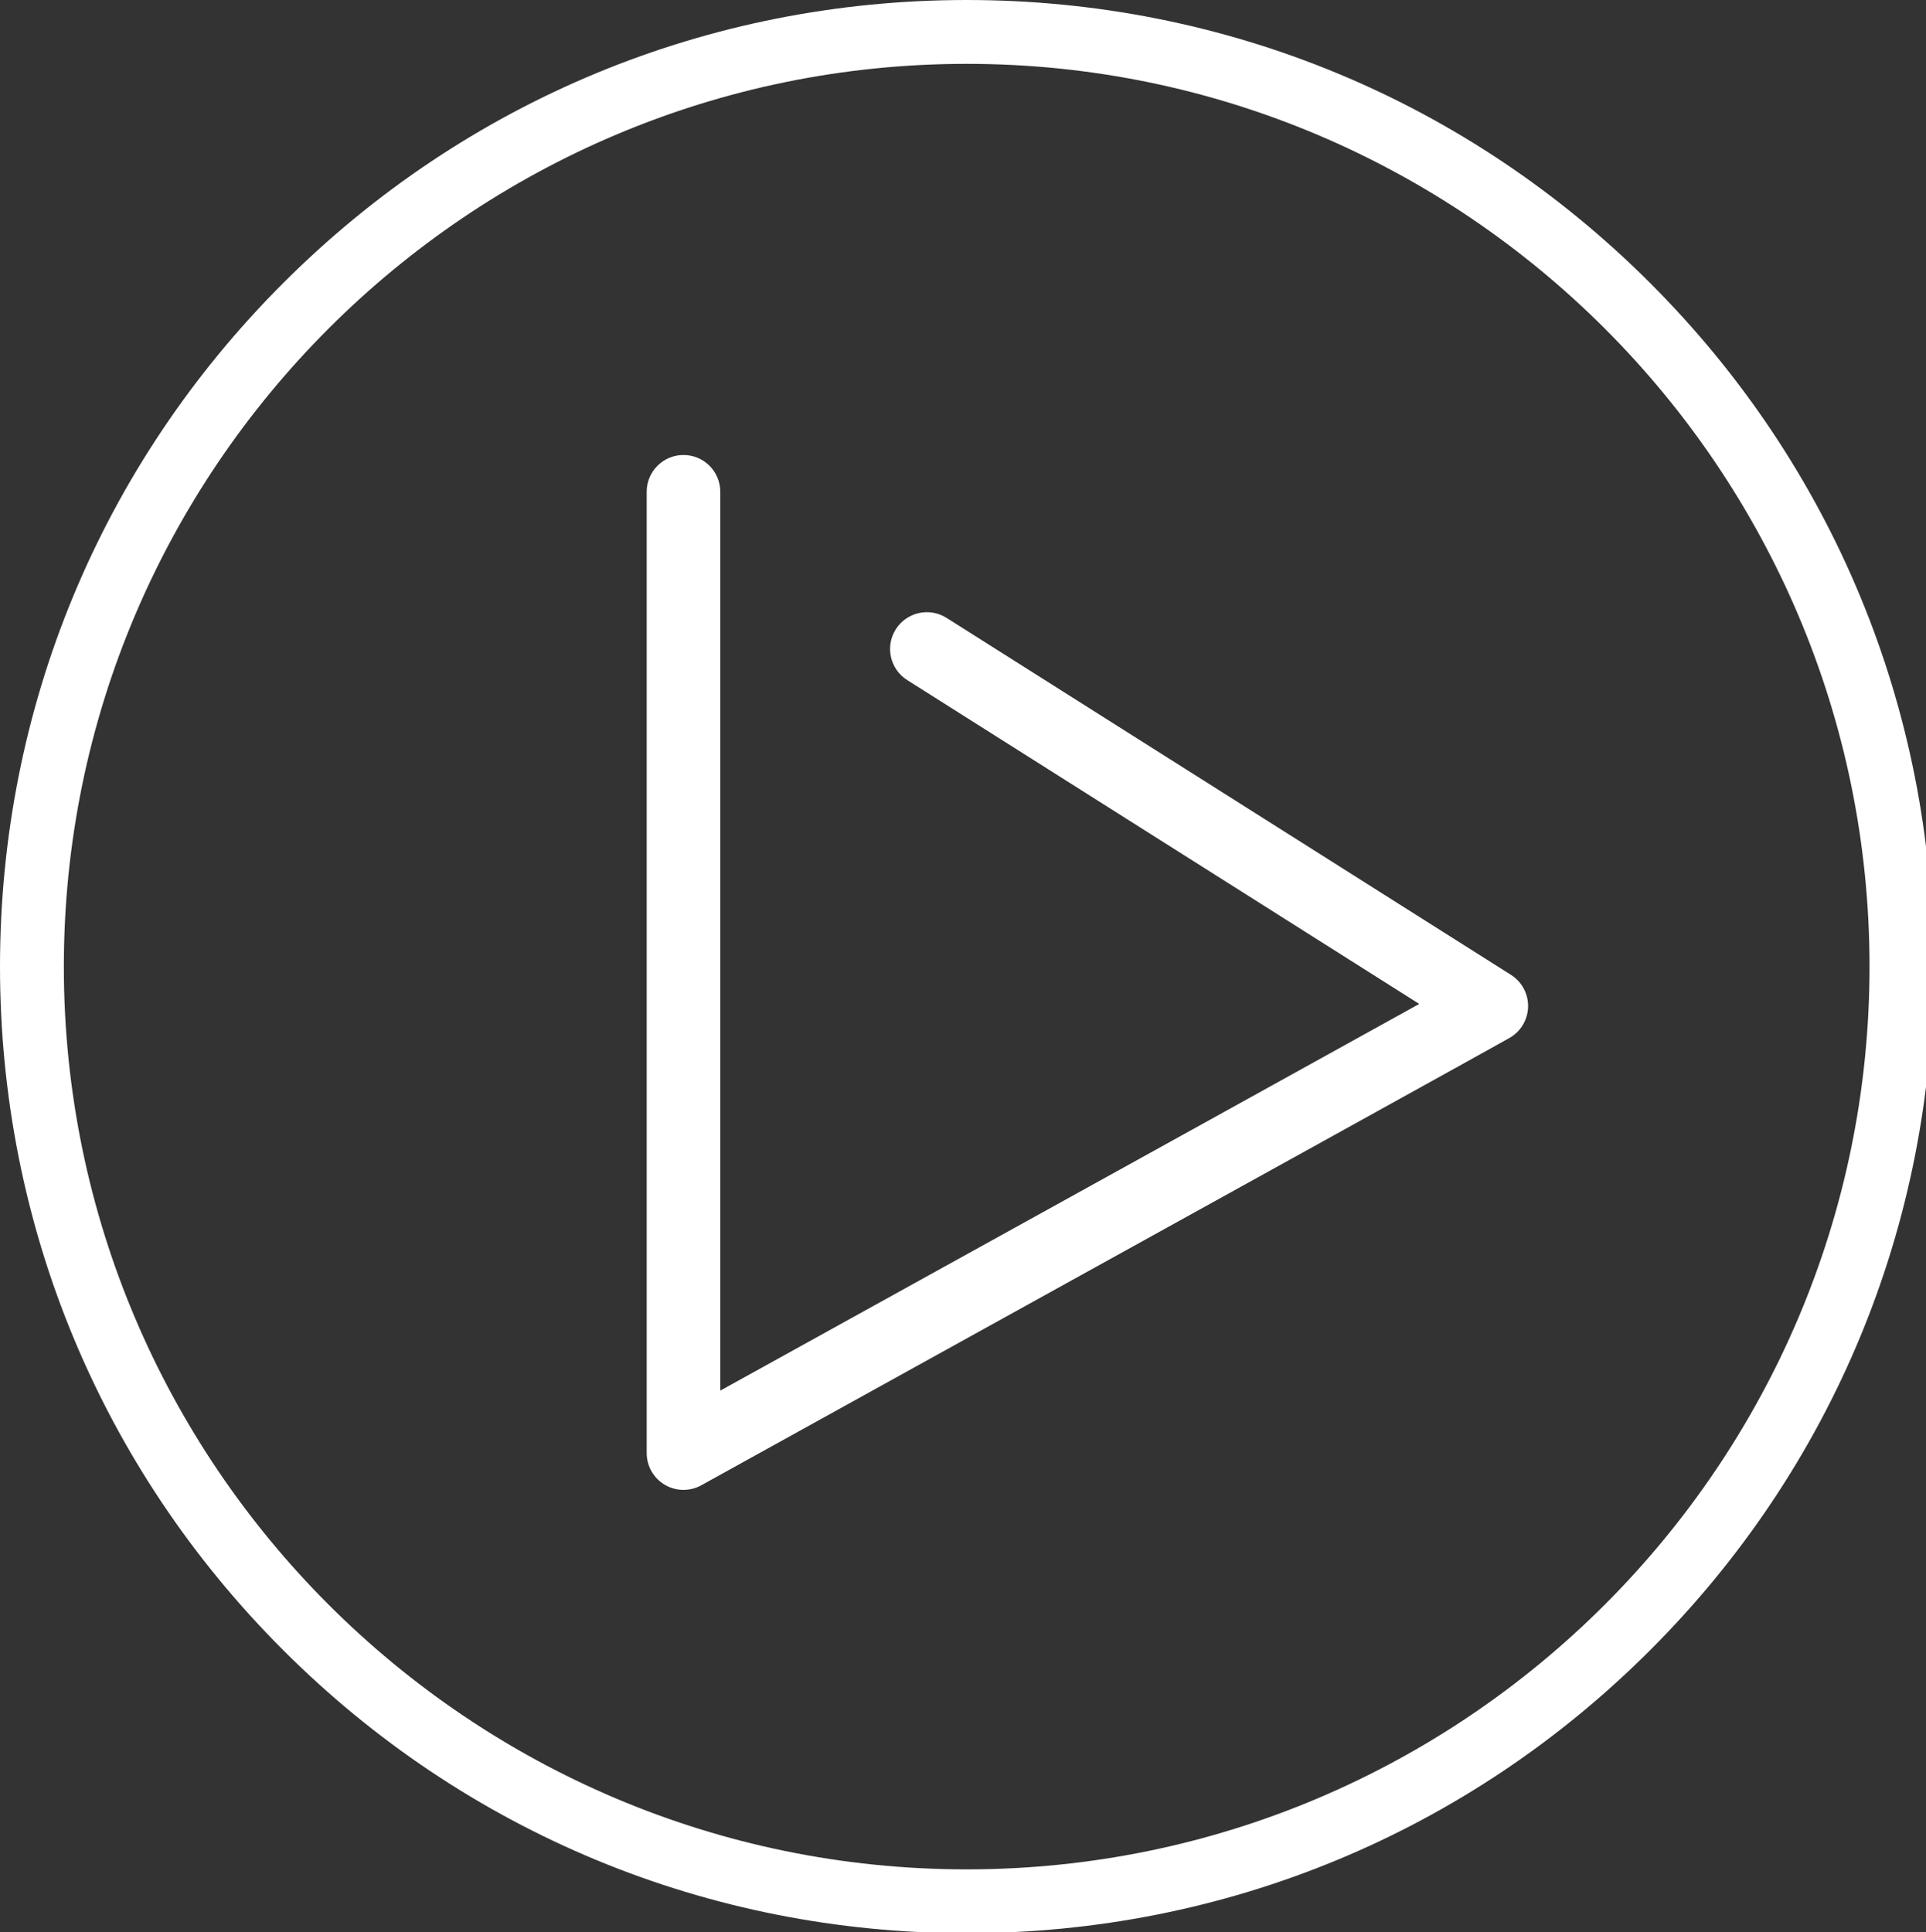
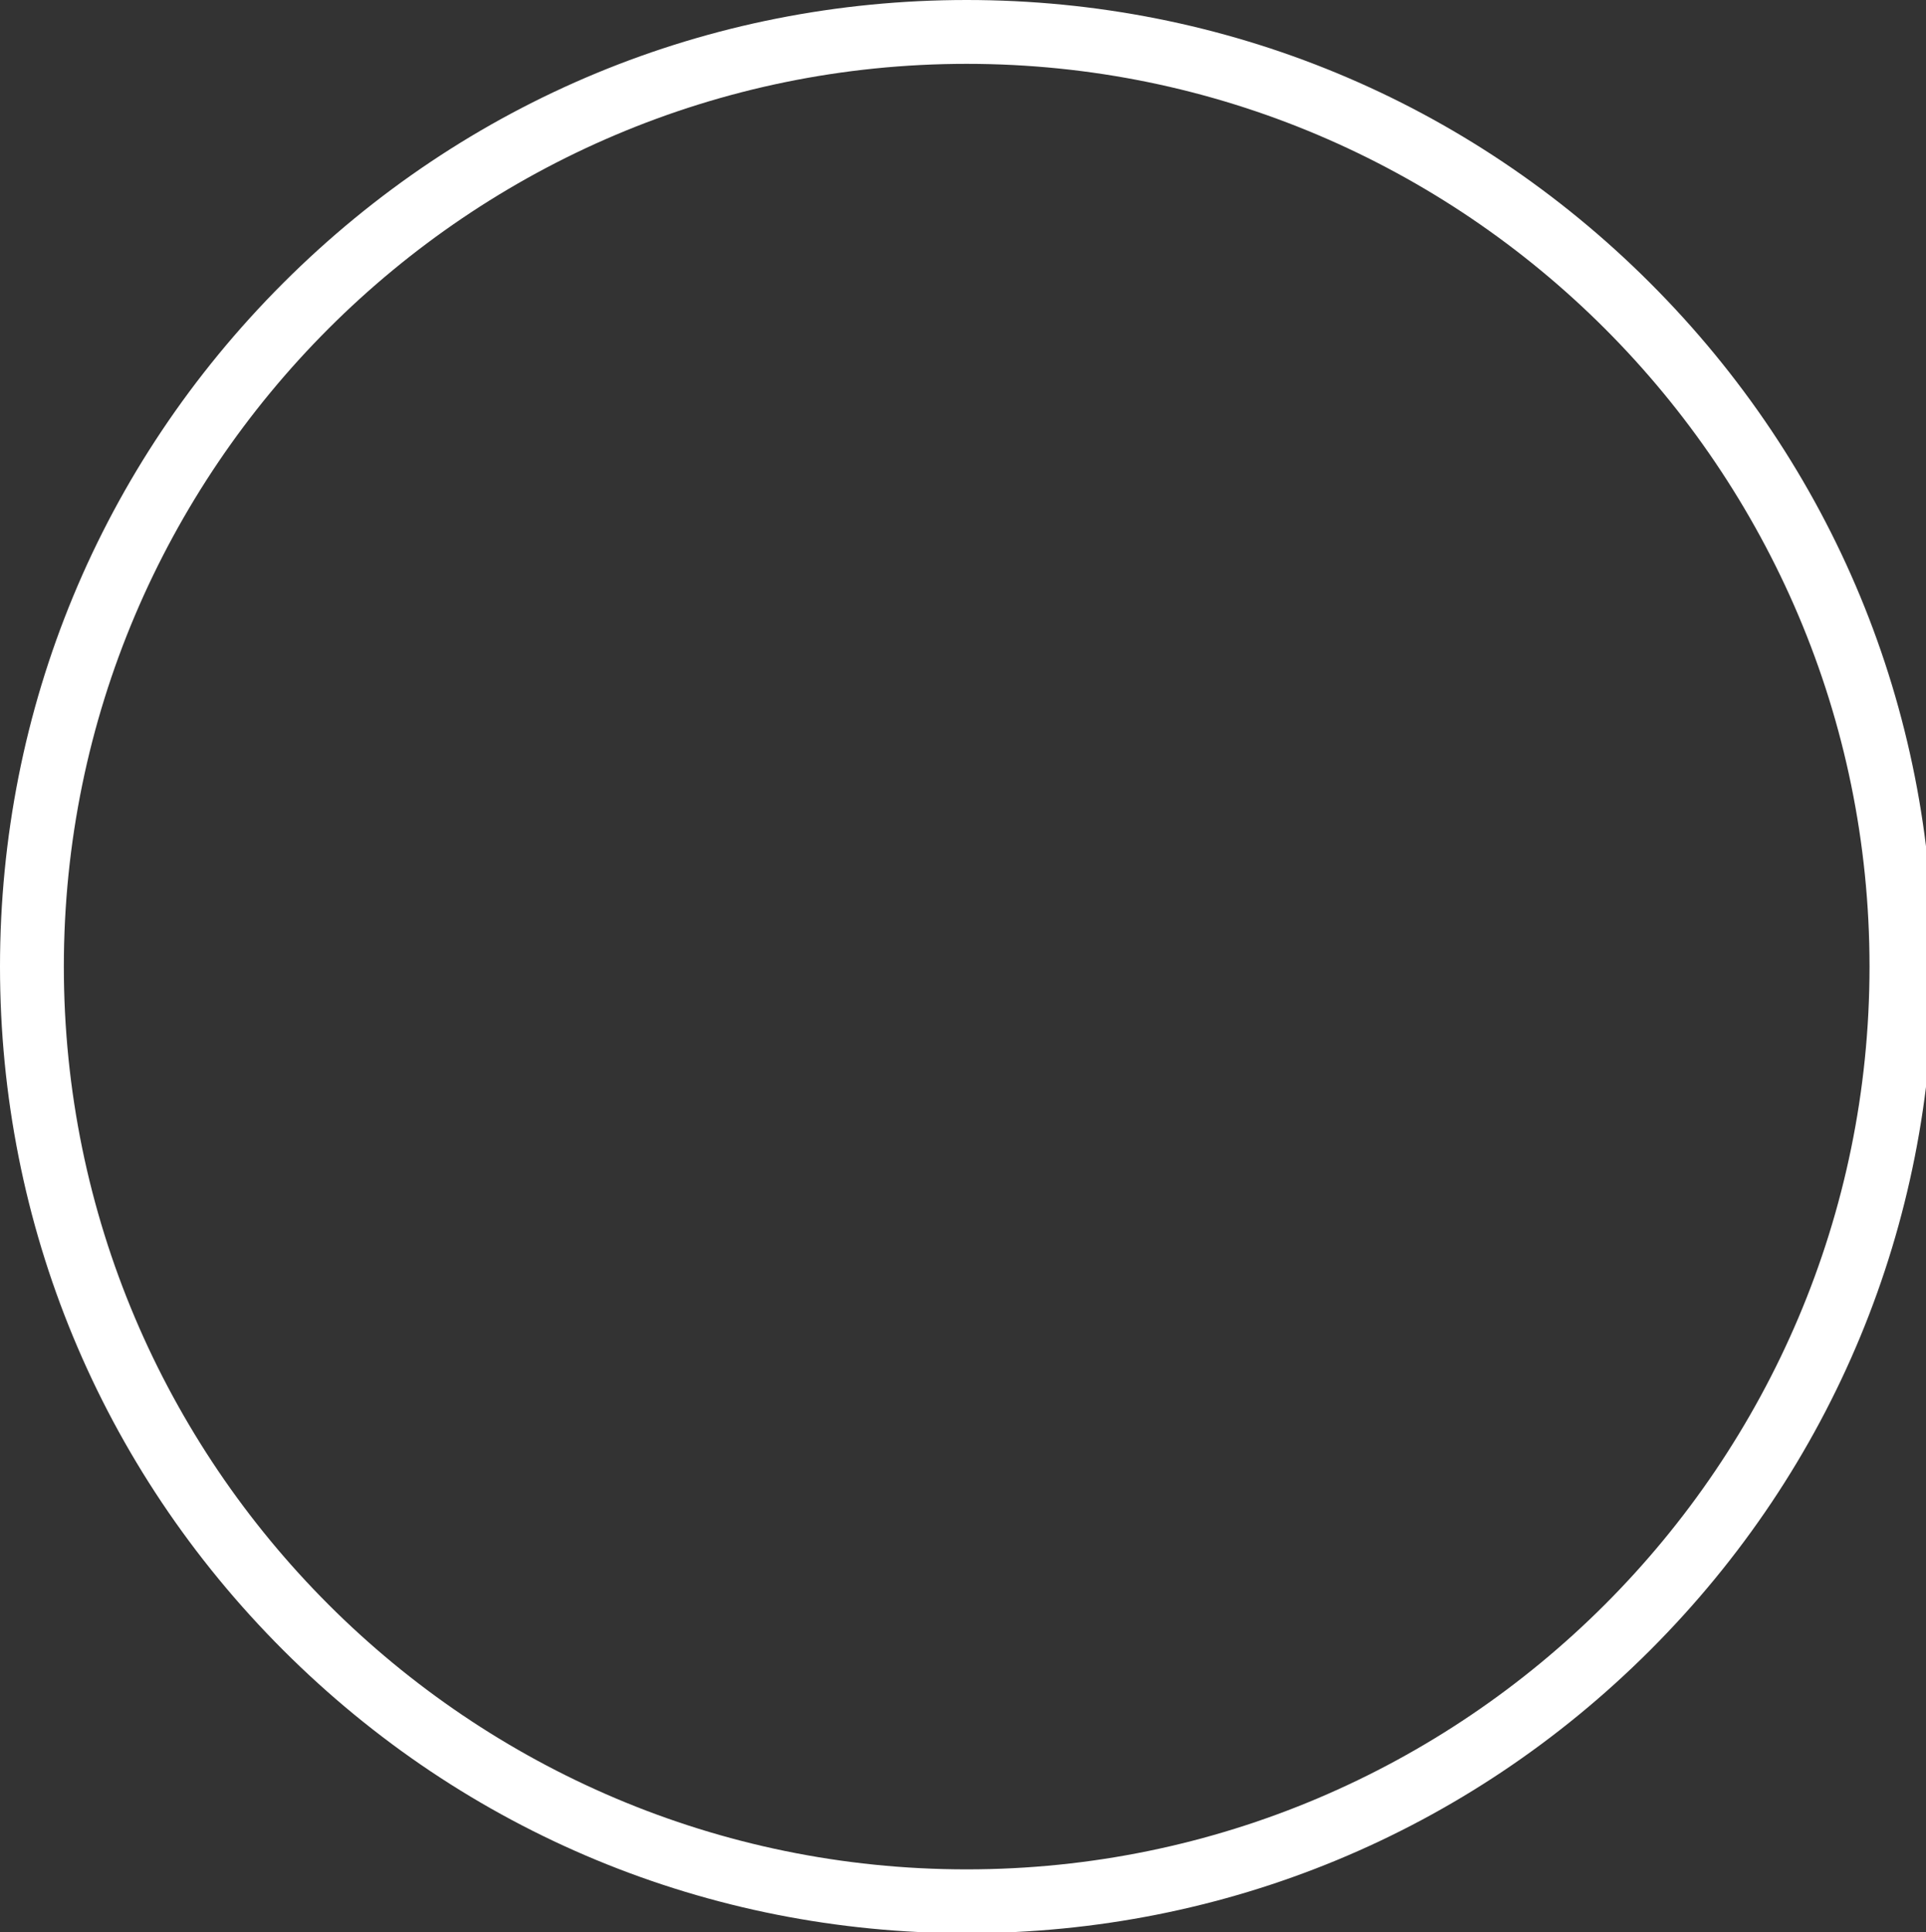
<svg xmlns="http://www.w3.org/2000/svg" version="1.1" id="Layer_1" x="0px" y="0px" width="628.095px" height="630.179px" viewBox="-6 83 628.095 630.179" enable-background="new -6 83 628.095 630.179" xml:space="preserve">
  <rect x="-6" y="83" width="628.095" height="630.179" fill="#333333" stroke="none" />
-   <path fill="#FFFFFF" d="M216.896,568.91c-2.057,0-4.114-0.528-5.962-1.586c-3.734-2.138-6.038-6.111-6.038-10.414V243.392  c0-6.627,5.373-12,12-12s12,5.373,12,12v293.147c13.798-7.636,36.758-20.336,73.053-40.41  c53.96-29.846,123.019-68.04,154.889-85.706c-44.865-28.38-162.825-102.996-166.97-105.61c-5.605-3.536-7.284-10.946-3.748-16.552  s10.946-7.284,16.552-3.748c5.109,3.223,182.288,115.3,184.077,116.432c3.544,2.242,5.66,6.171,5.583,10.364  c-0.078,4.192-2.339,8.041-5.963,10.149c-3.116,1.813-76.801,42.574-172.805,95.673c-47.576,26.313-88.688,49.052-90.676,50.176  C221.035,568.375,218.966,568.91,216.896,568.91z" />
  <path fill="#FFFFFF" d="M532.166,175.334C472.623,115.792,393.456,83,309.25,83s-163.373,32.792-222.916,92.334S-6,314.044-6,398.25  s32.792,163.373,92.334,222.916C145.878,680.708,225.044,713.5,309.25,713.5s163.373-32.792,222.916-92.334  c59.542-59.543,92.334-138.71,92.334-222.916S591.708,234.877,532.166,175.334z M603.677,398.25  c0,162.348-132.079,294.427-294.427,294.427c-162.348,0-294.428-132.079-294.428-294.427s132.08-294.427,294.428-294.427  C471.598,103.823,603.677,235.902,603.677,398.25z" />
</svg>